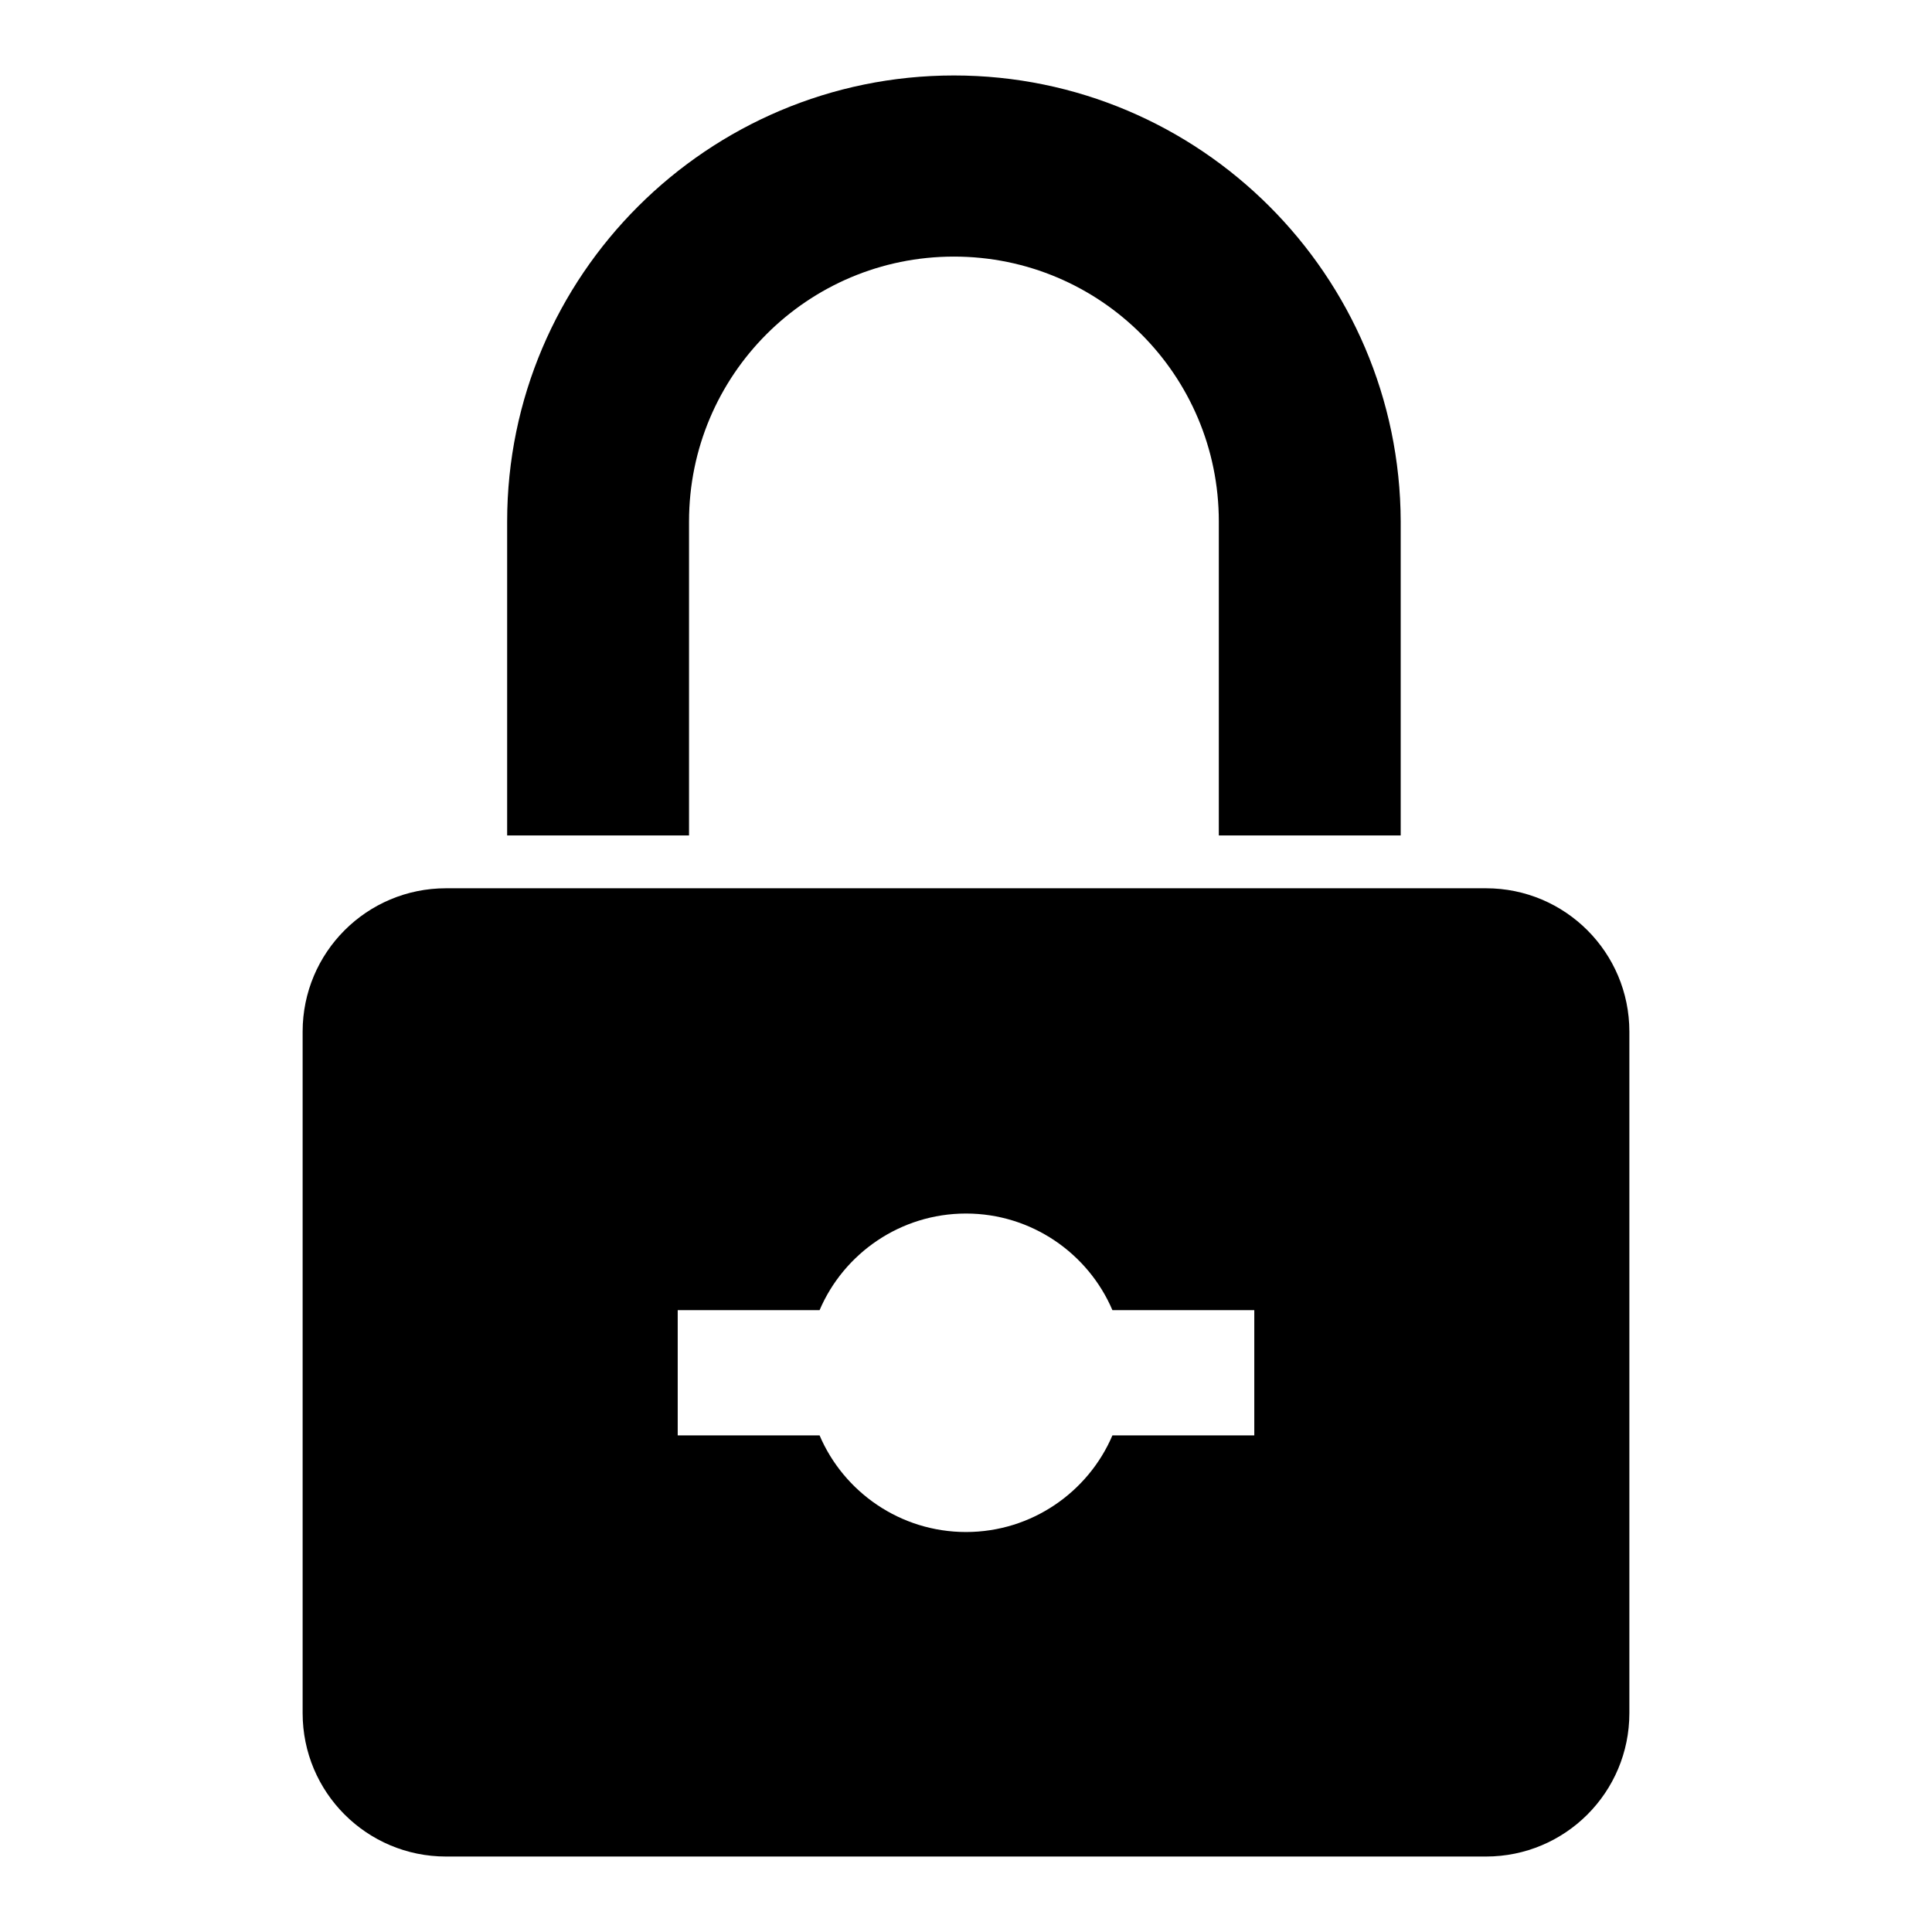
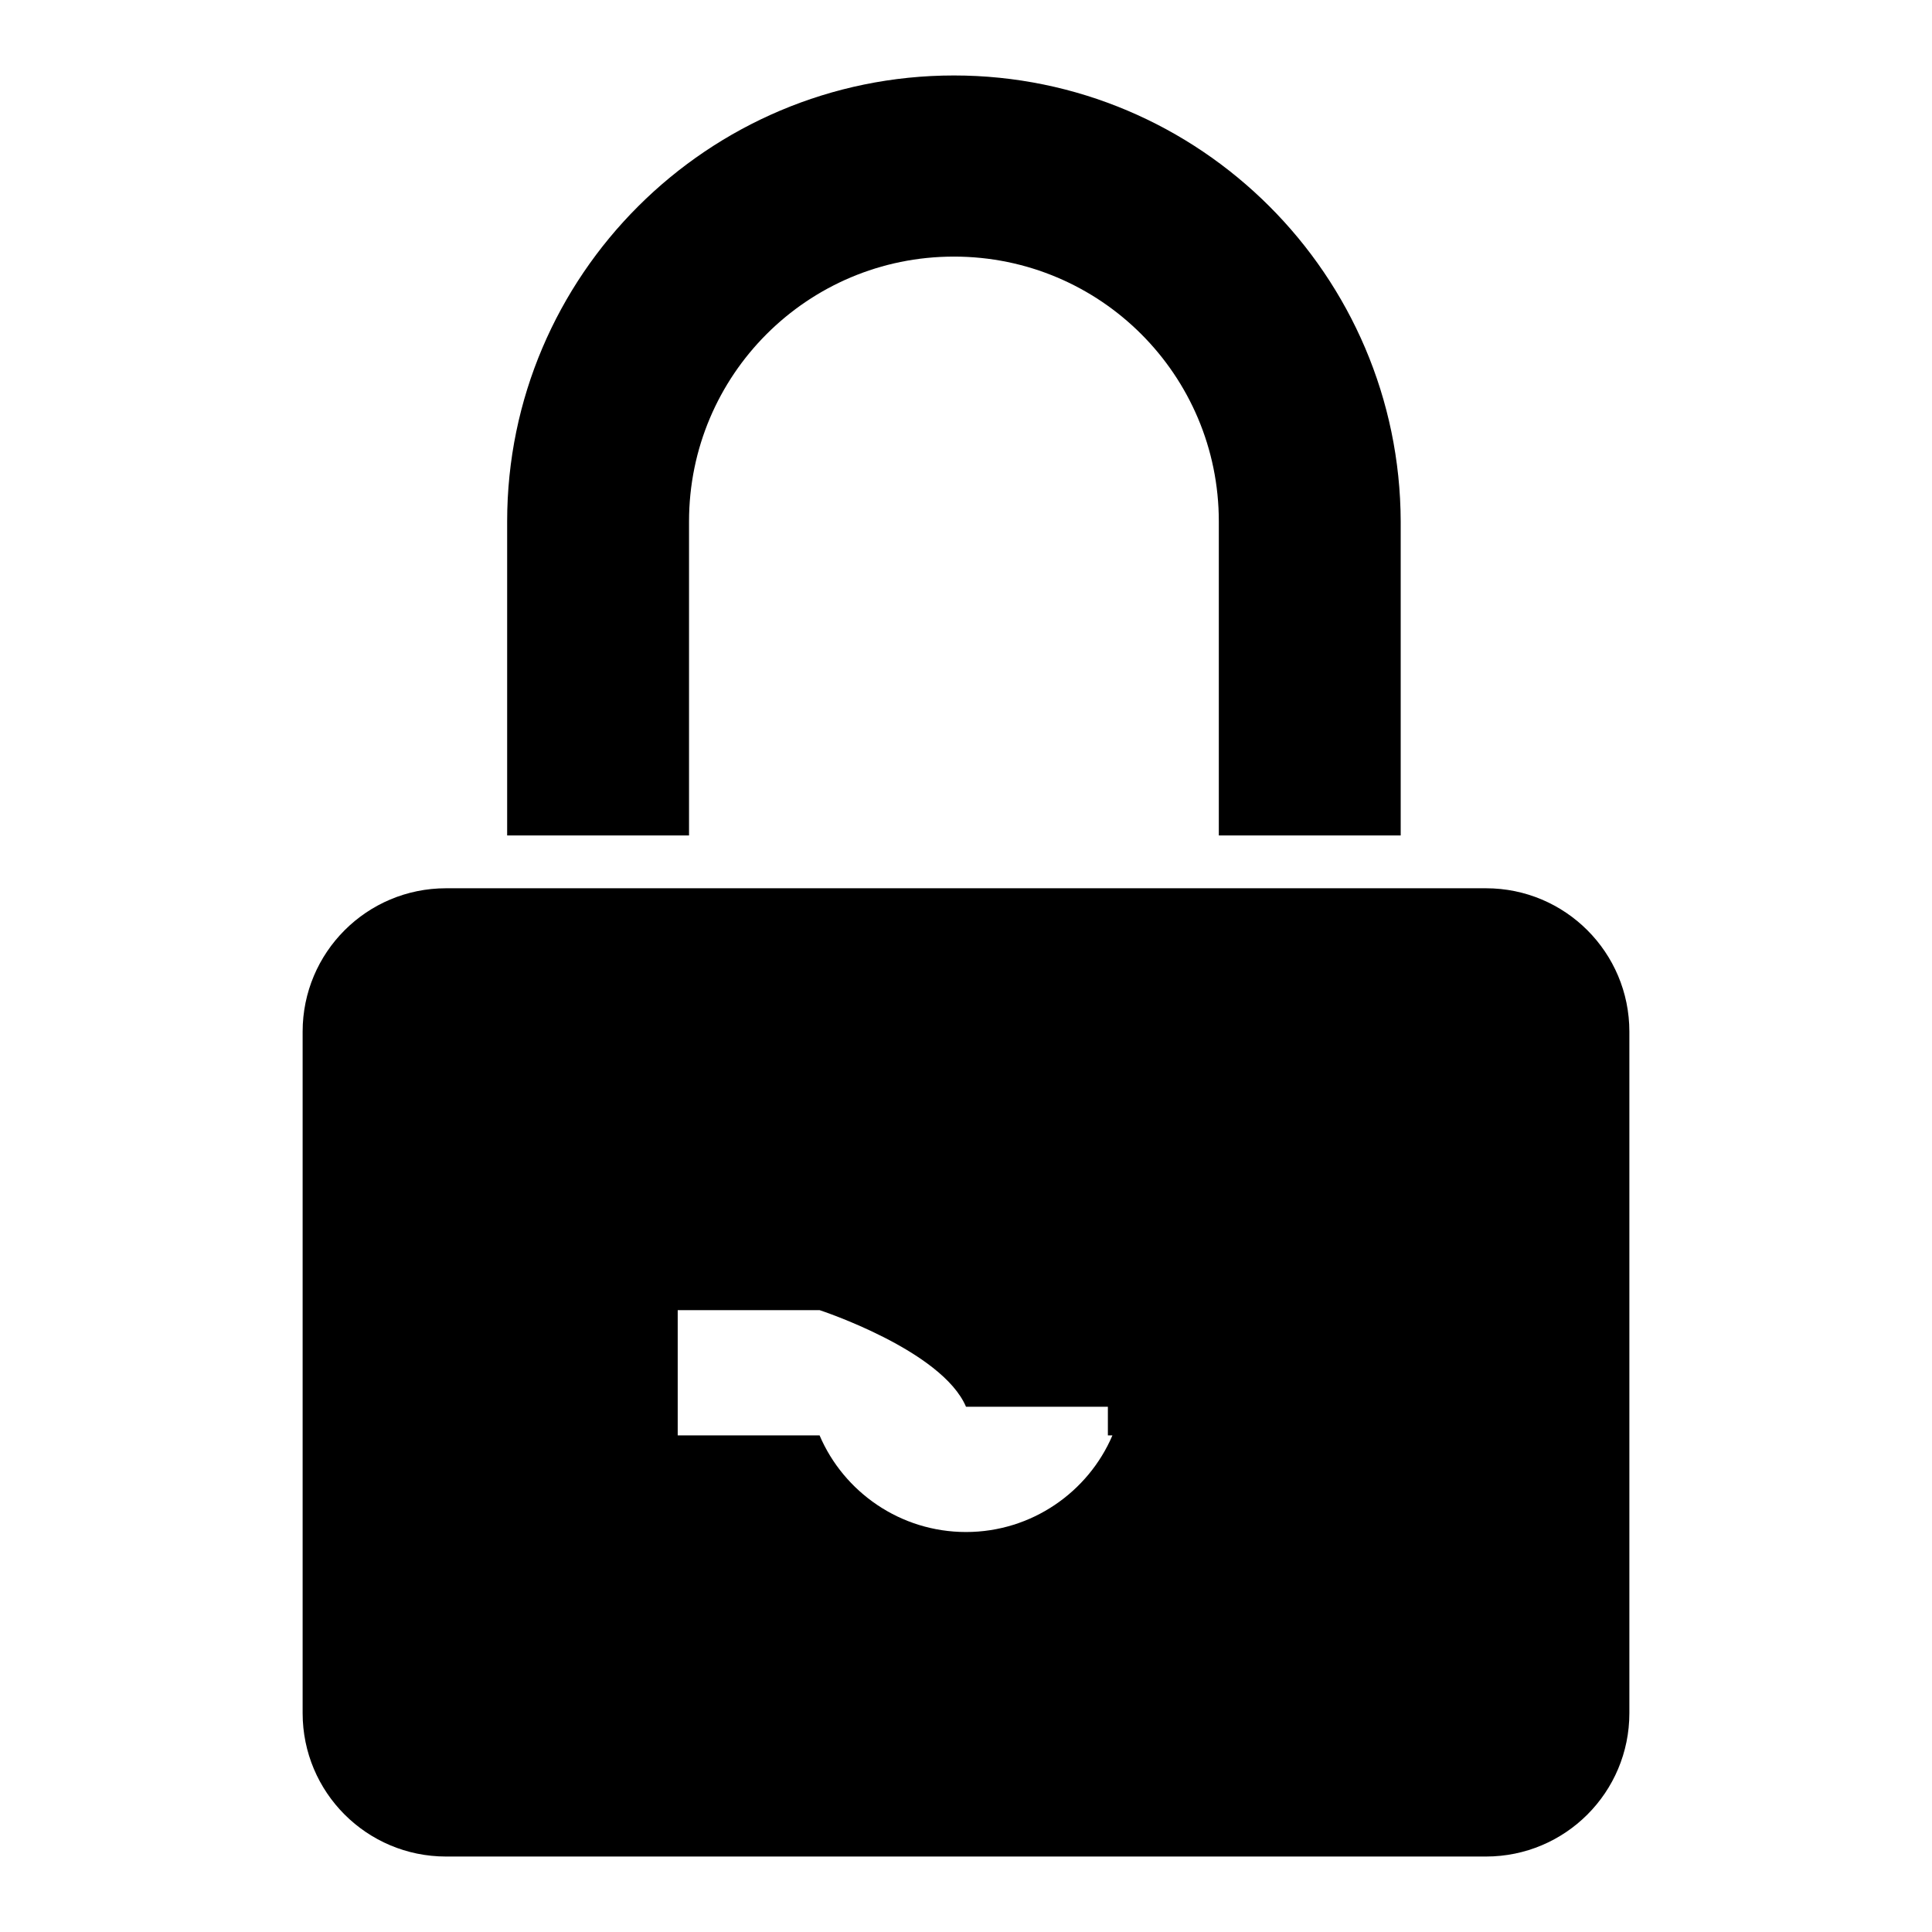
<svg xmlns="http://www.w3.org/2000/svg" version="1.1" x="0px" y="0px" viewBox="0 0 256 256" enable-background="new 0 0 256 256" xml:space="preserve">
  <g>
-     <path fill="#000000" d="M126.4,10c-32.6,0-59.2,26.5-59.2,59.1v41.6h24.1V69.1c0-19.4,15.7-35.1,35.1-35.1 c19.4,0,35.1,15.7,35.1,35.1v41.6h24.1V69.1C185.5,36.5,159,10,126.4,10z M196.9,117.7H59.1c-10.5,0-19,8.5-19,19V227 c0,10.5,8.5,19,19,19h137.8c10.5,0,19-8.5,19-19v-90.3C215.9,126.2,207.4,117.7,196.9,117.7z M166.2,190.2h-18.8 c-3.2,7.5-10.7,12.8-19.4,12.8s-16.2-5.3-19.4-12.8H89.8v-16.6h18.8c3.2-7.5,10.7-12.8,19.4-12.8s16.2,5.3,19.4,12.8h18.8V190.2z" />
+     <path fill="#000000" d="M126.4,10c-32.6,0-59.2,26.5-59.2,59.1v41.6h24.1V69.1c0-19.4,15.7-35.1,35.1-35.1 c19.4,0,35.1,15.7,35.1,35.1v41.6h24.1V69.1C185.5,36.5,159,10,126.4,10z M196.9,117.7H59.1c-10.5,0-19,8.5-19,19V227 c0,10.5,8.5,19,19,19h137.8c10.5,0,19-8.5,19-19v-90.3C215.9,126.2,207.4,117.7,196.9,117.7z M166.2,190.2h-18.8 c-3.2,7.5-10.7,12.8-19.4,12.8s-16.2-5.3-19.4-12.8H89.8v-16.6h18.8s16.2,5.3,19.4,12.8h18.8V190.2z" />
  </g>
</svg>